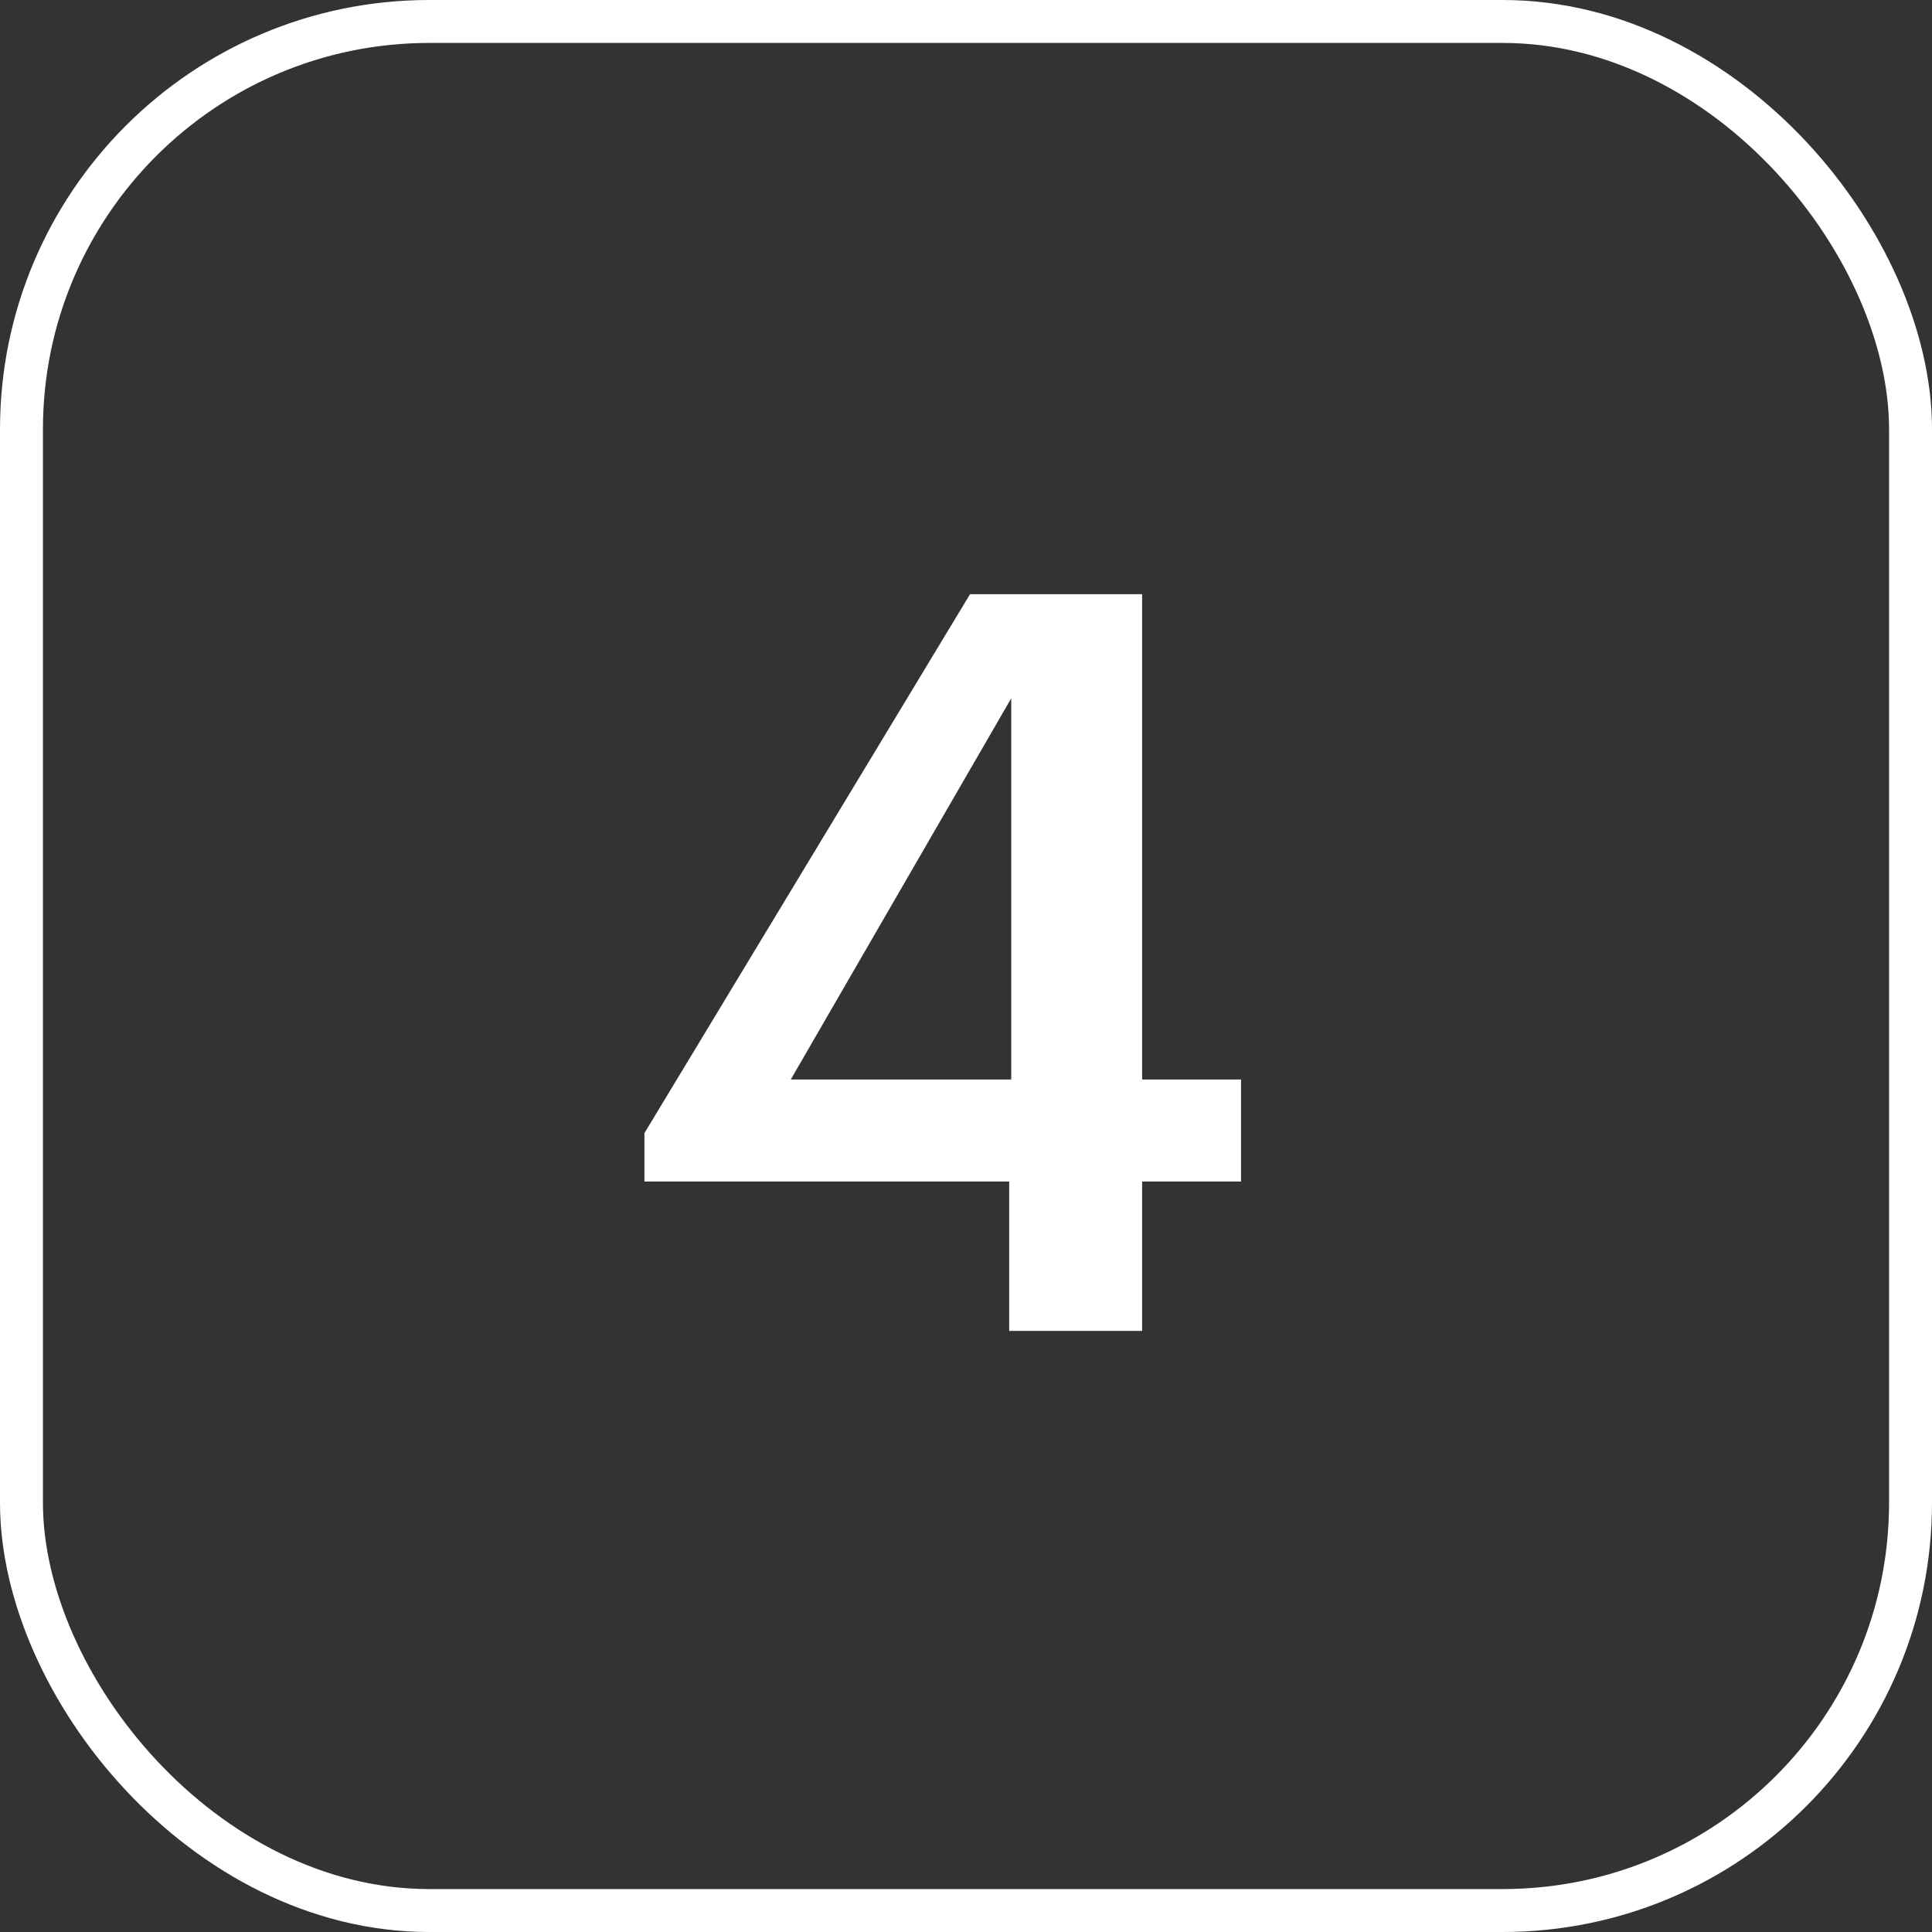
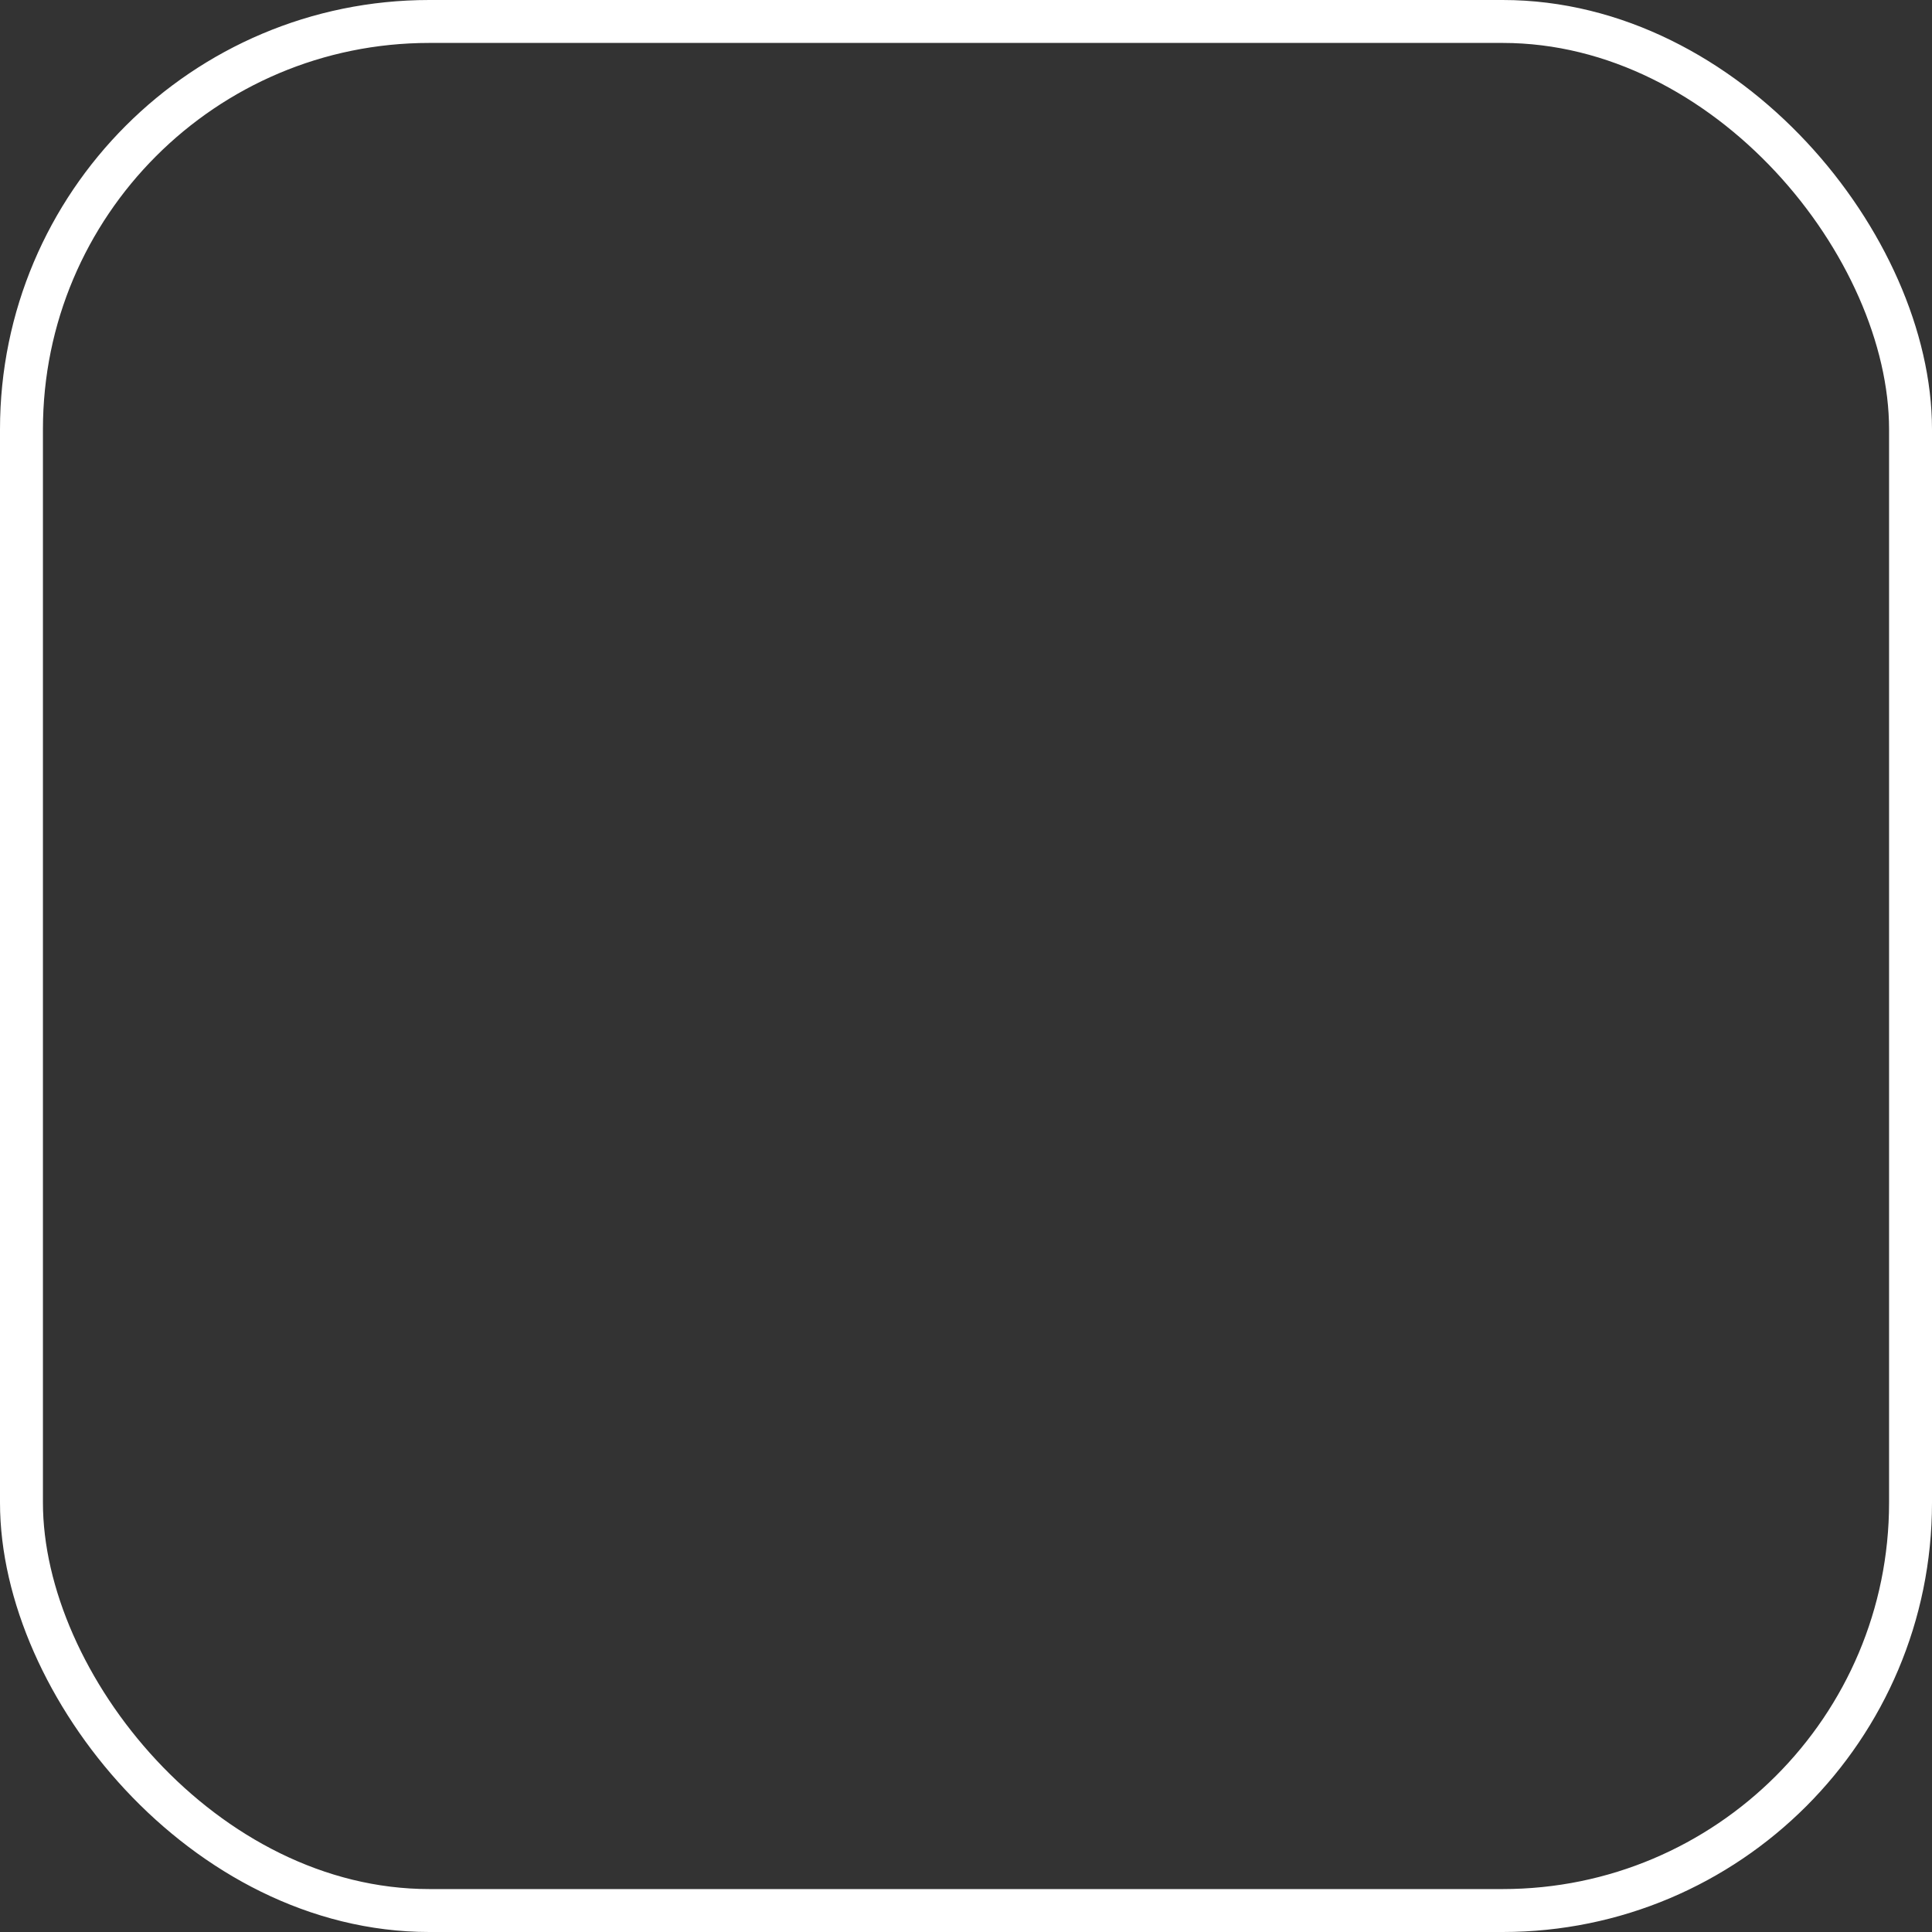
<svg xmlns="http://www.w3.org/2000/svg" width="45" height="45" viewBox="0 0 45 45" fill="none">
  <rect x="0" y="0" width="45" height="45" fill="#333333" stroke="none" />
  <rect x="0.5" y="0.5" width="44" height="44" rx="9.5" stroke="white" />
-   <path d="M23.506 27.52H15.01V26.392L22.594 13.84H26.602V25.144H28.906V27.52H26.602V31H23.506V27.52ZM23.554 25.144V16.264L18.418 25.144H23.554Z" fill="white" />
</svg>